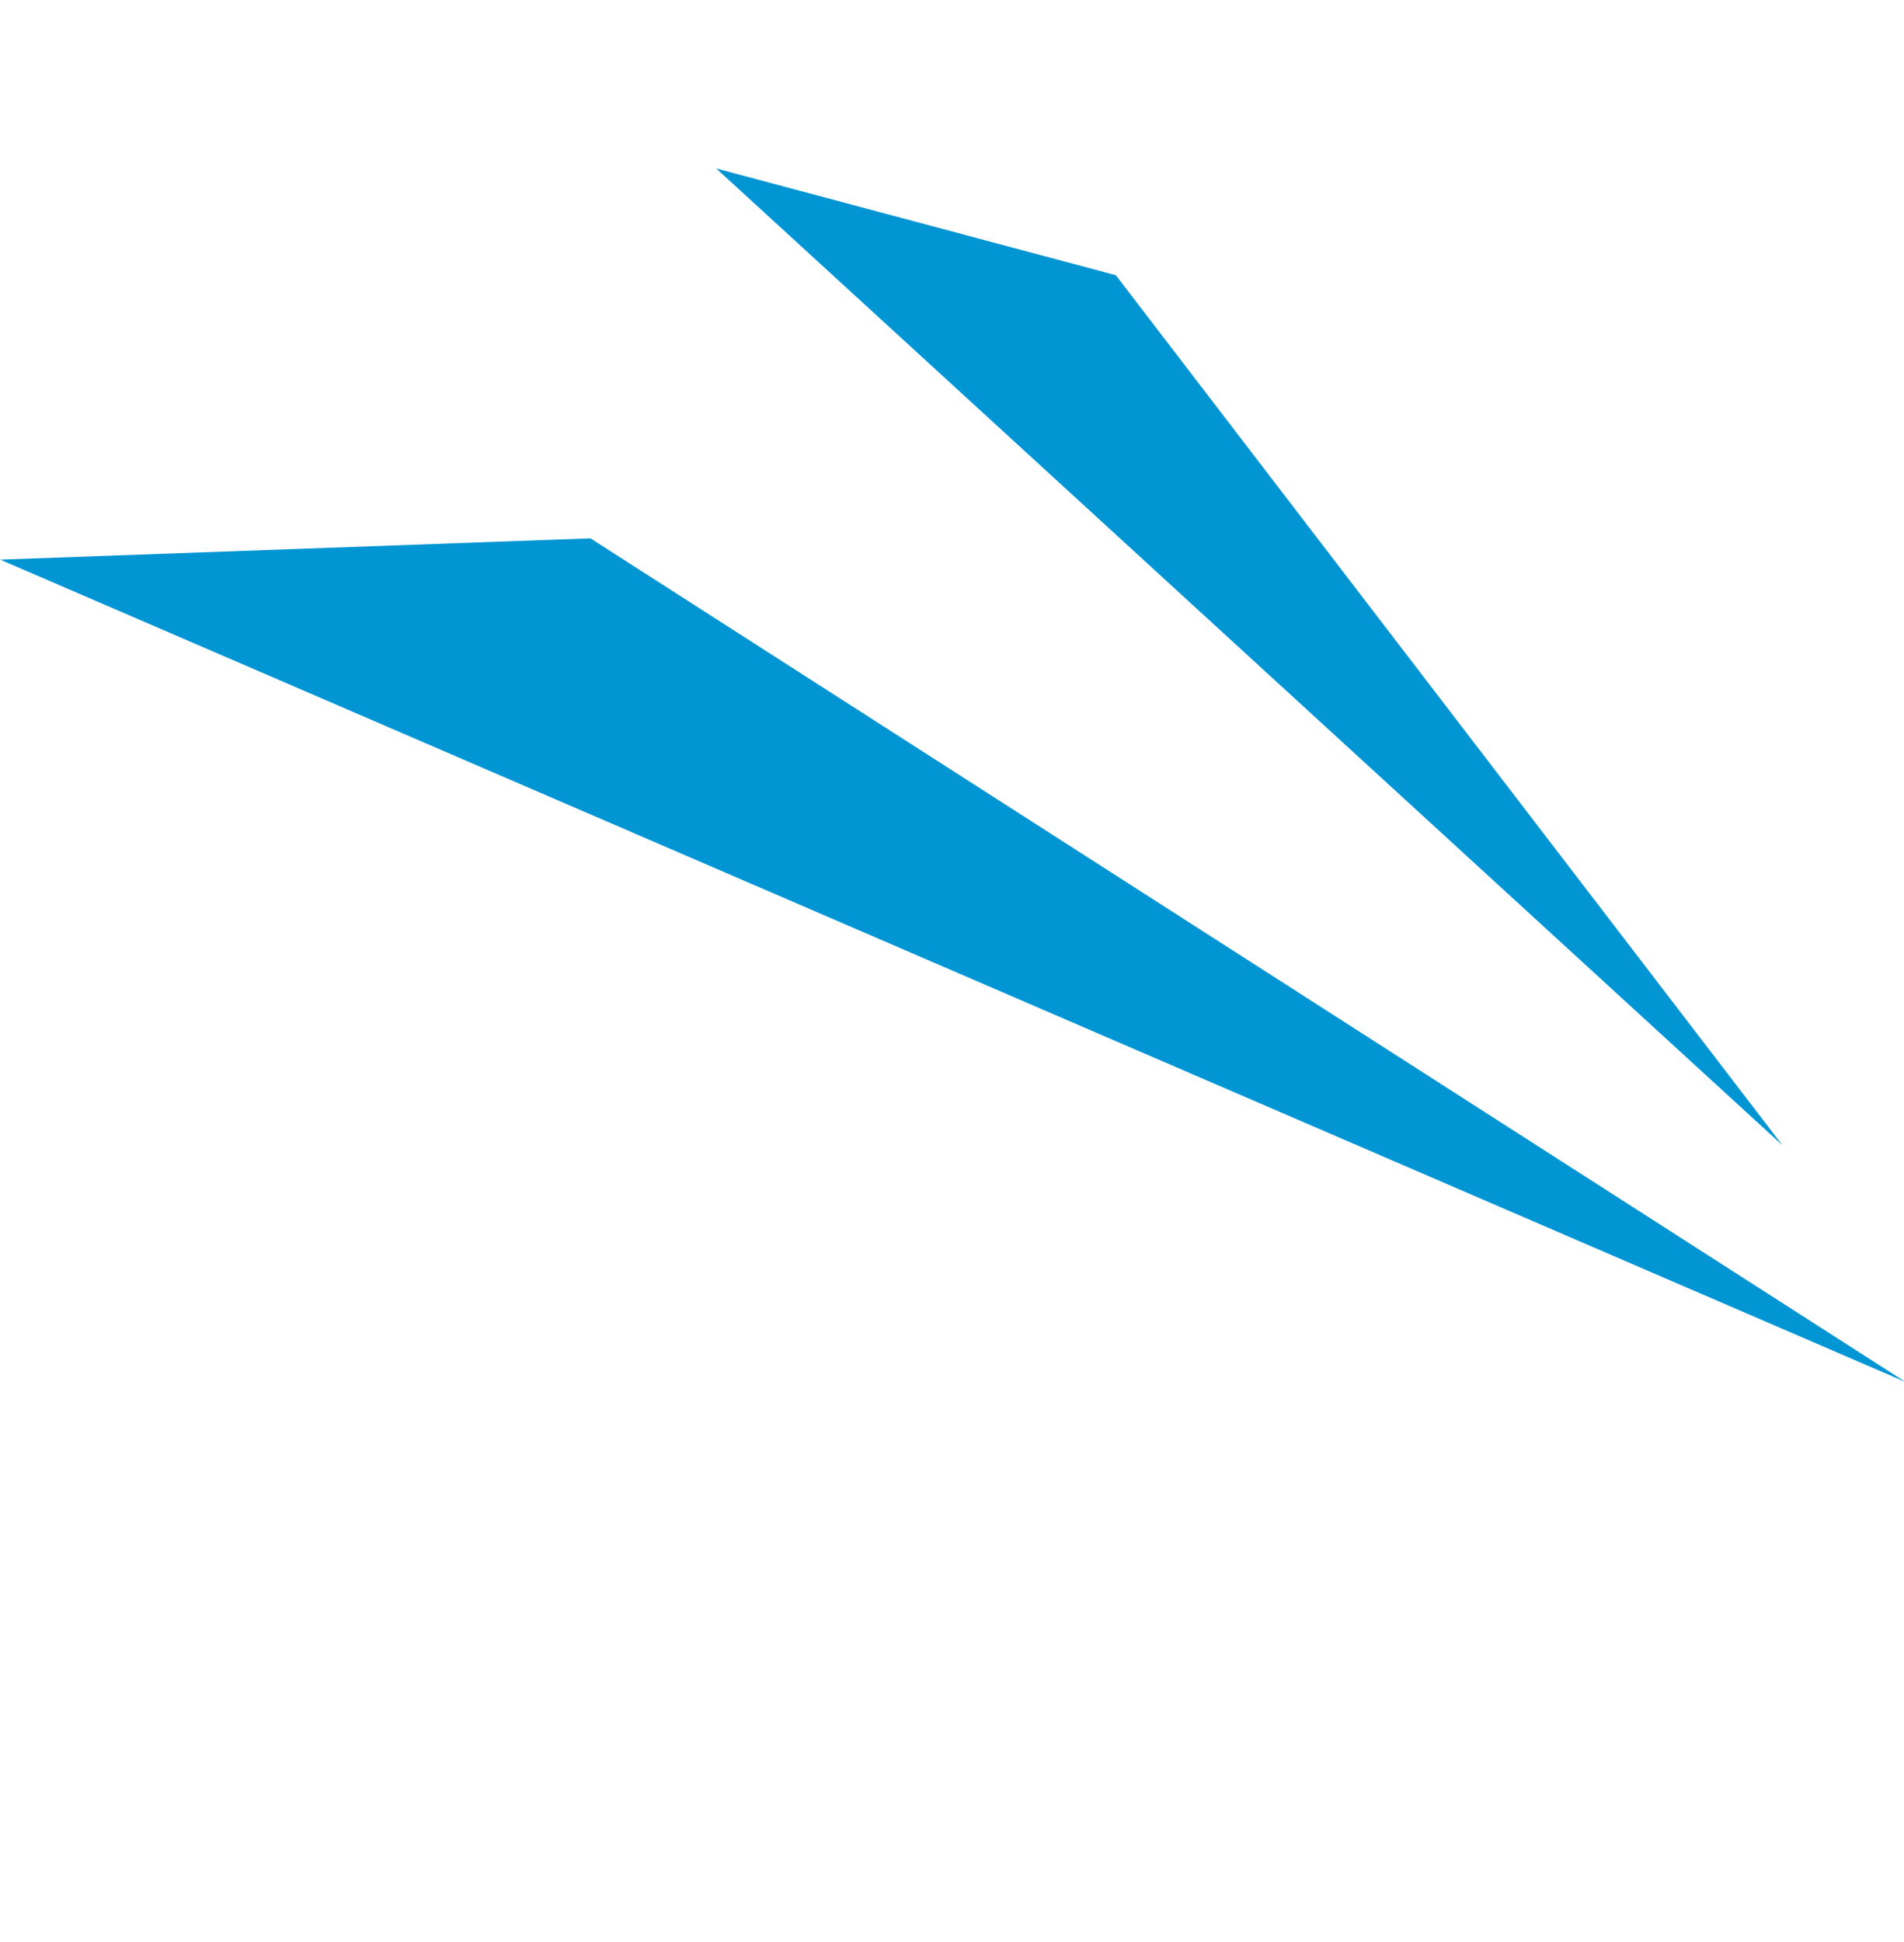
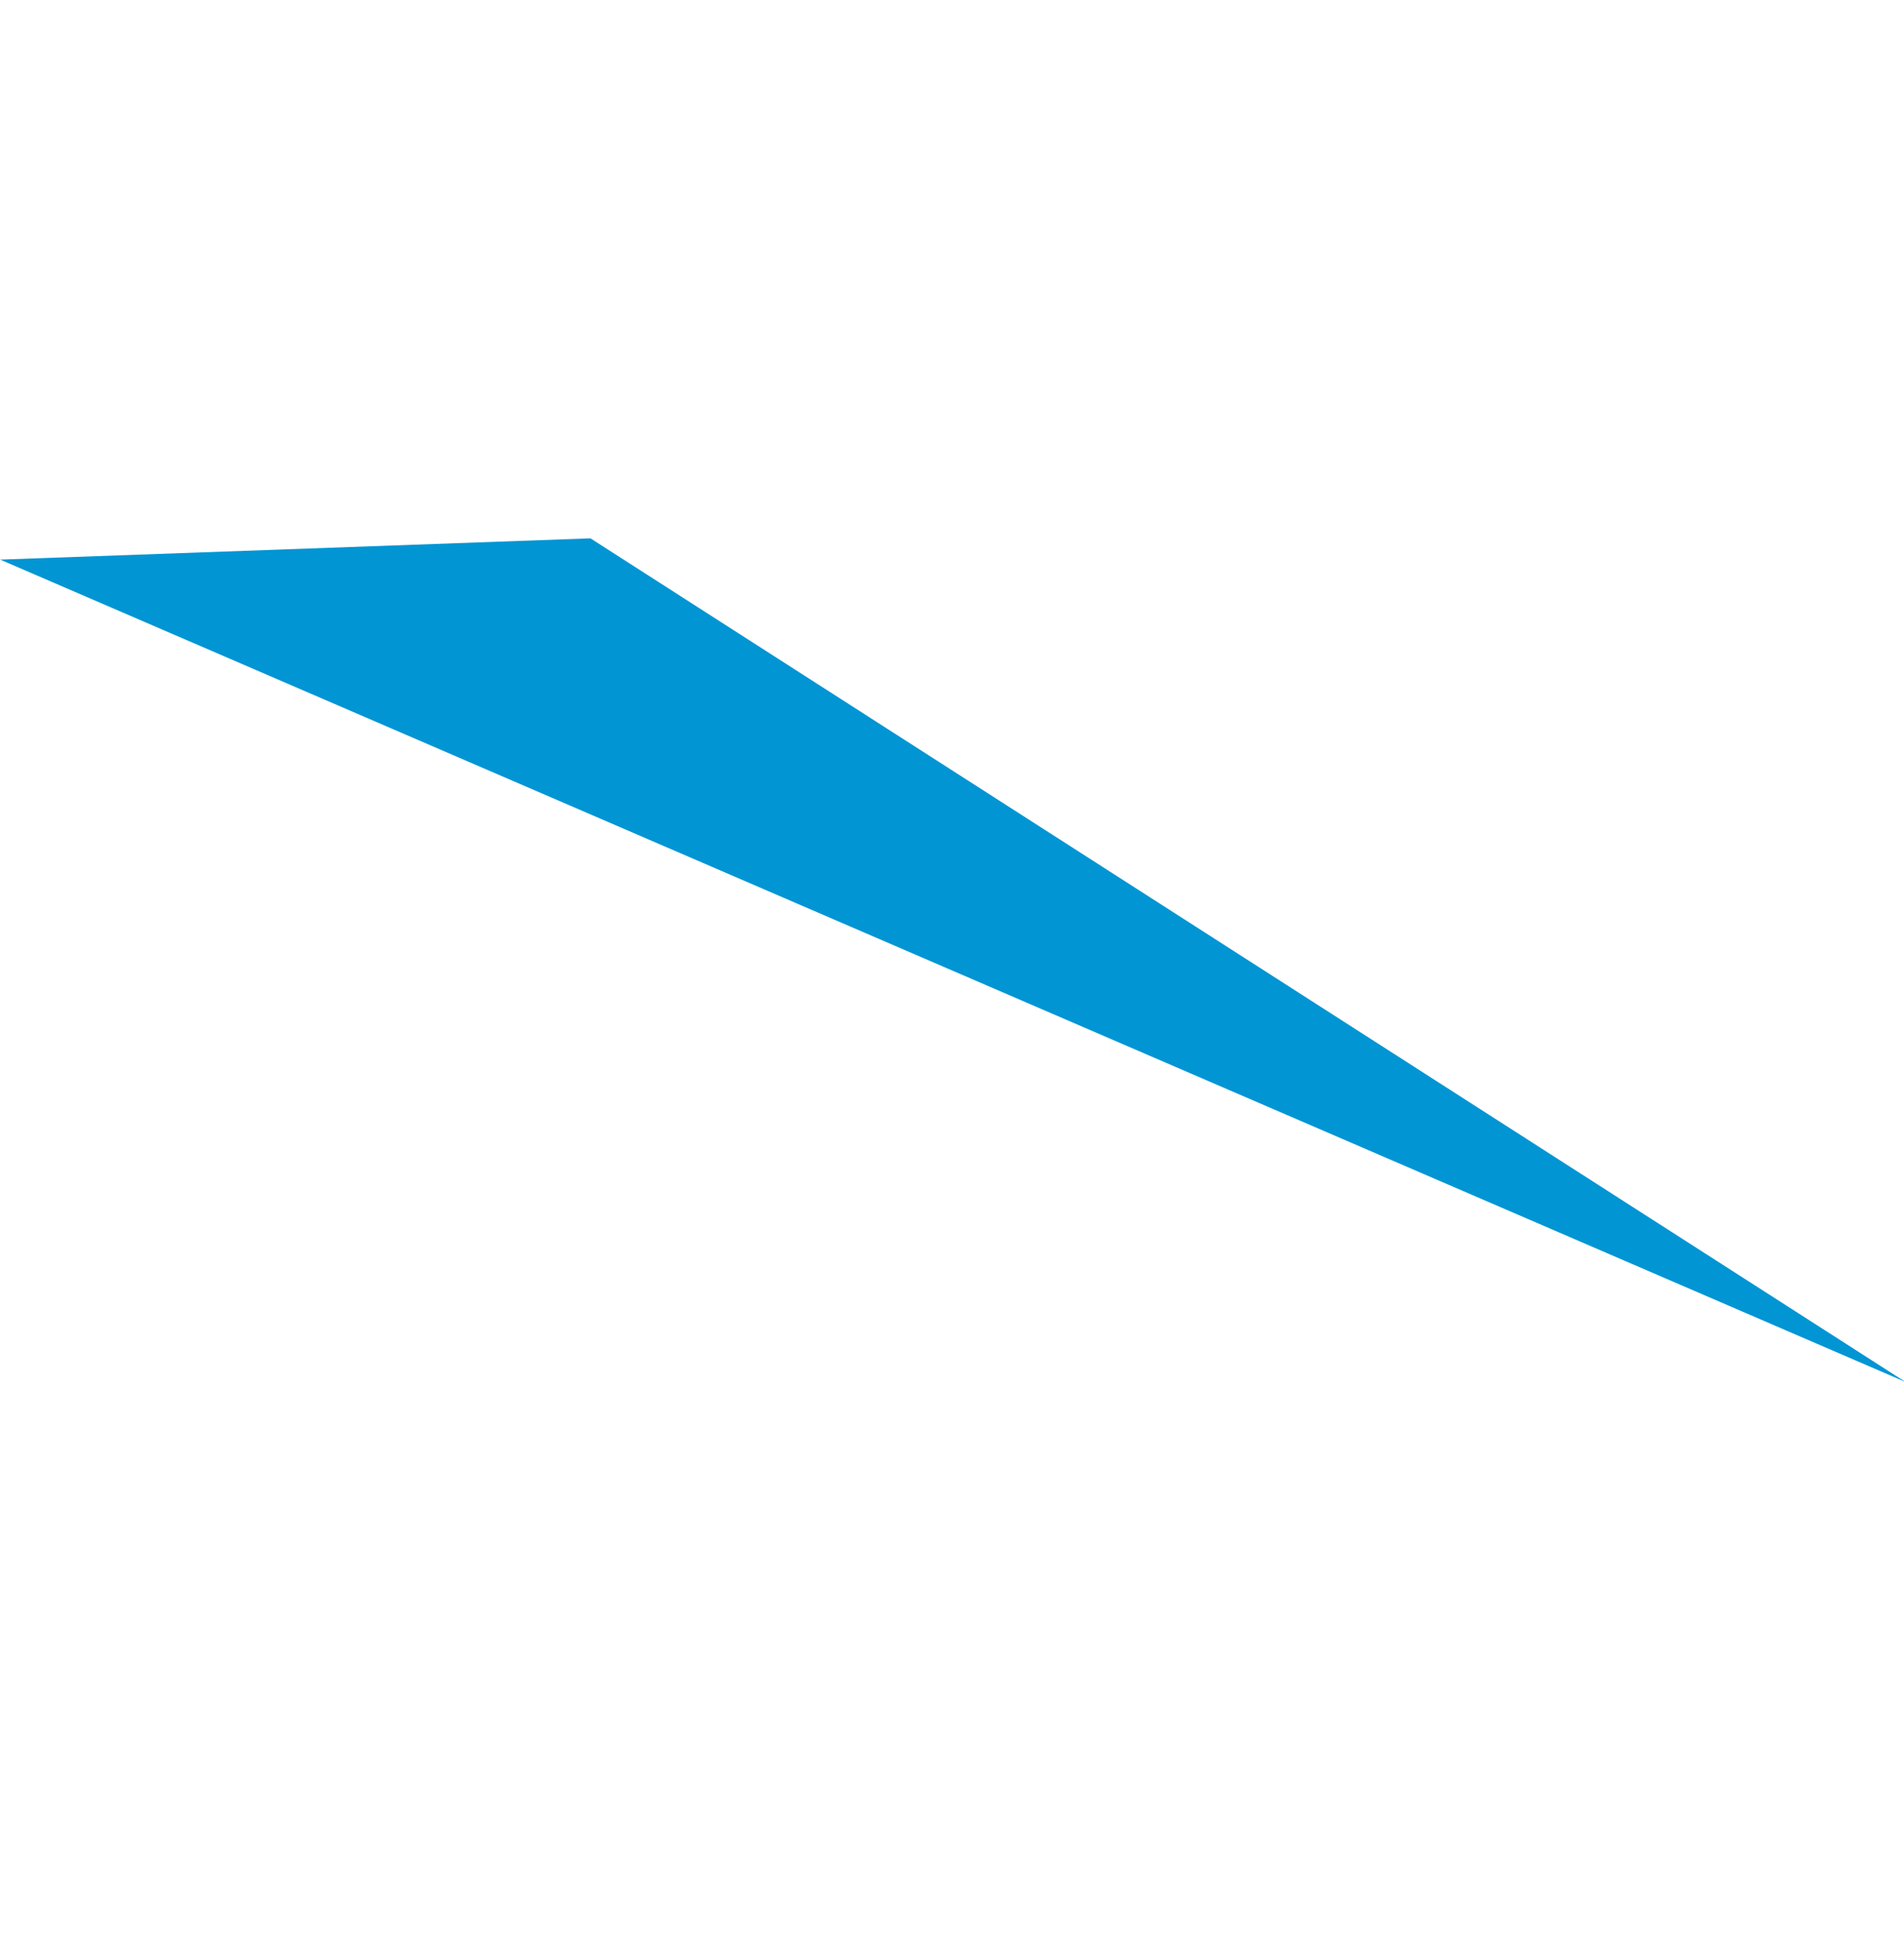
<svg xmlns="http://www.w3.org/2000/svg" width="96.247" height="98.117" viewBox="0 0 96.247 98.117">
  <g id="Group_5965" data-name="Group 5965" transform="matrix(0.995, -0.105, 0.105, 0.995, -2.211, 7.232)">
    <path id="Path_2841" data-name="Path 2841" d="M27.867,10.675l44.483,65.2L0,0Z" transform="translate(0 21.153) rotate(-17)" fill="#0295d4" />
-     <path id="Path_2842" data-name="Path 2842" d="M19.636,7.148,49.315,53.882,0,0Z" transform="matrix(1, 0.017, -0.017, 1, 38.049, 5.302)" fill="#0295d4" />
  </g>
</svg>